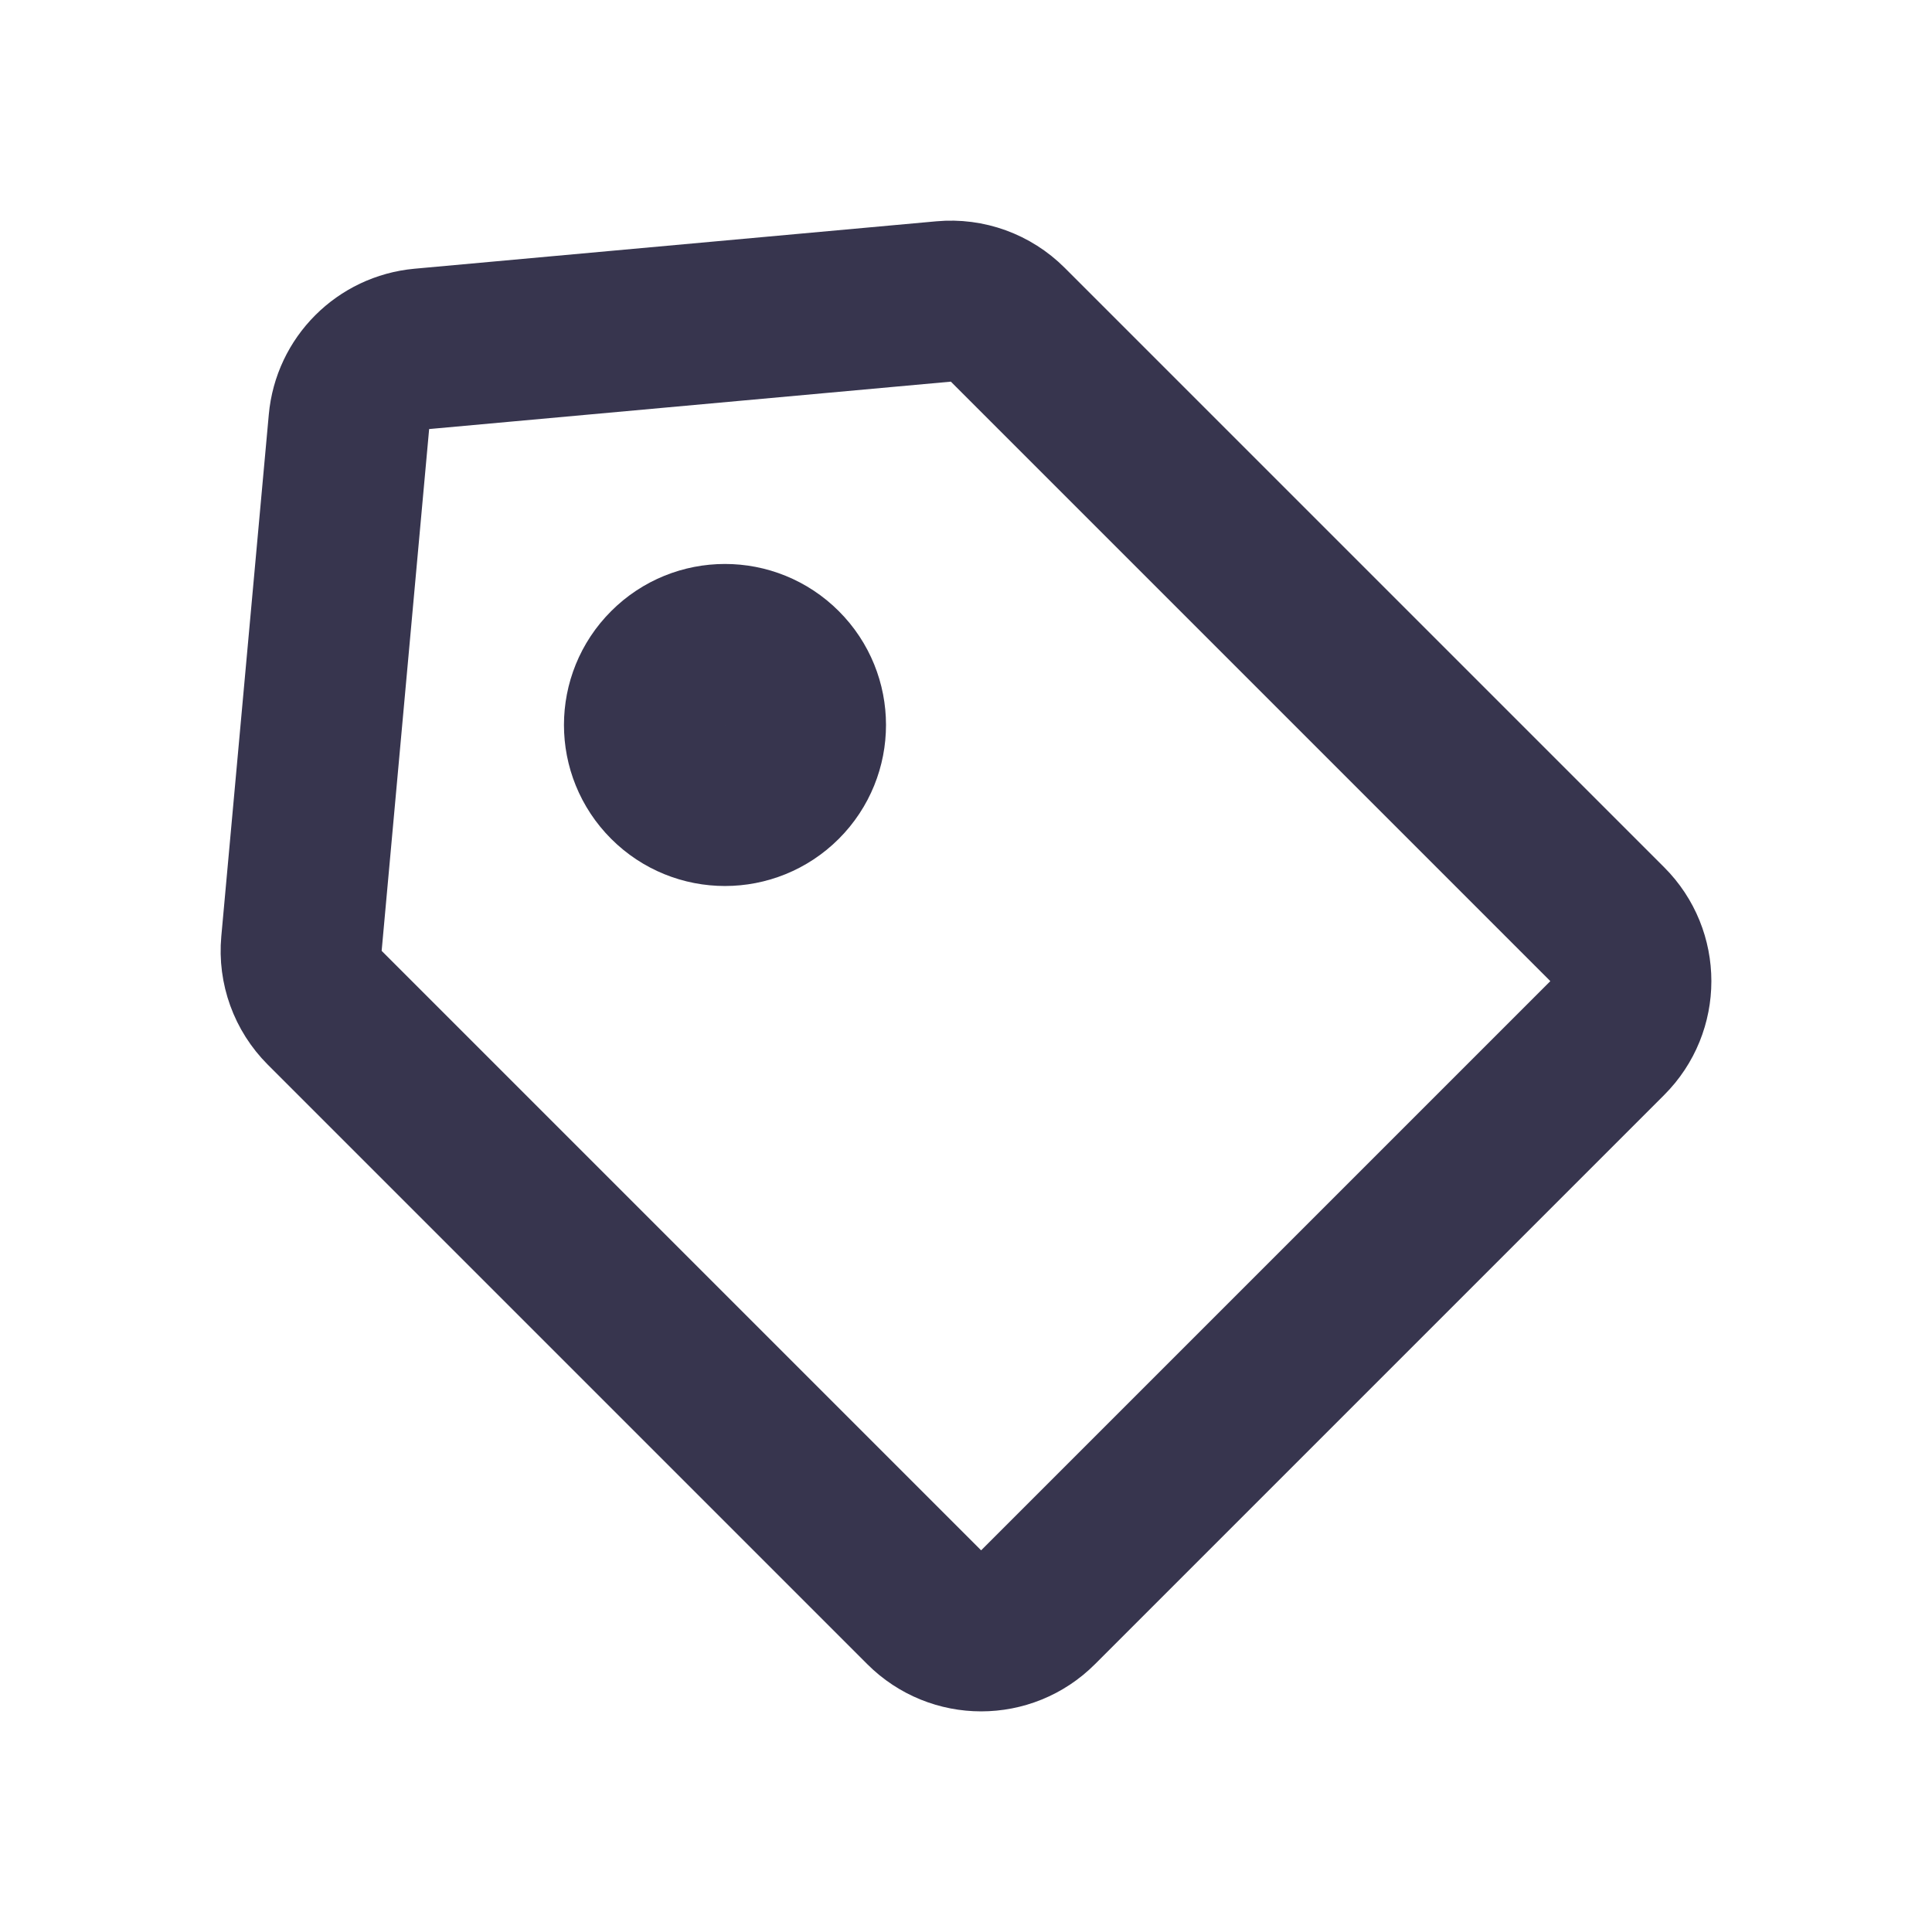
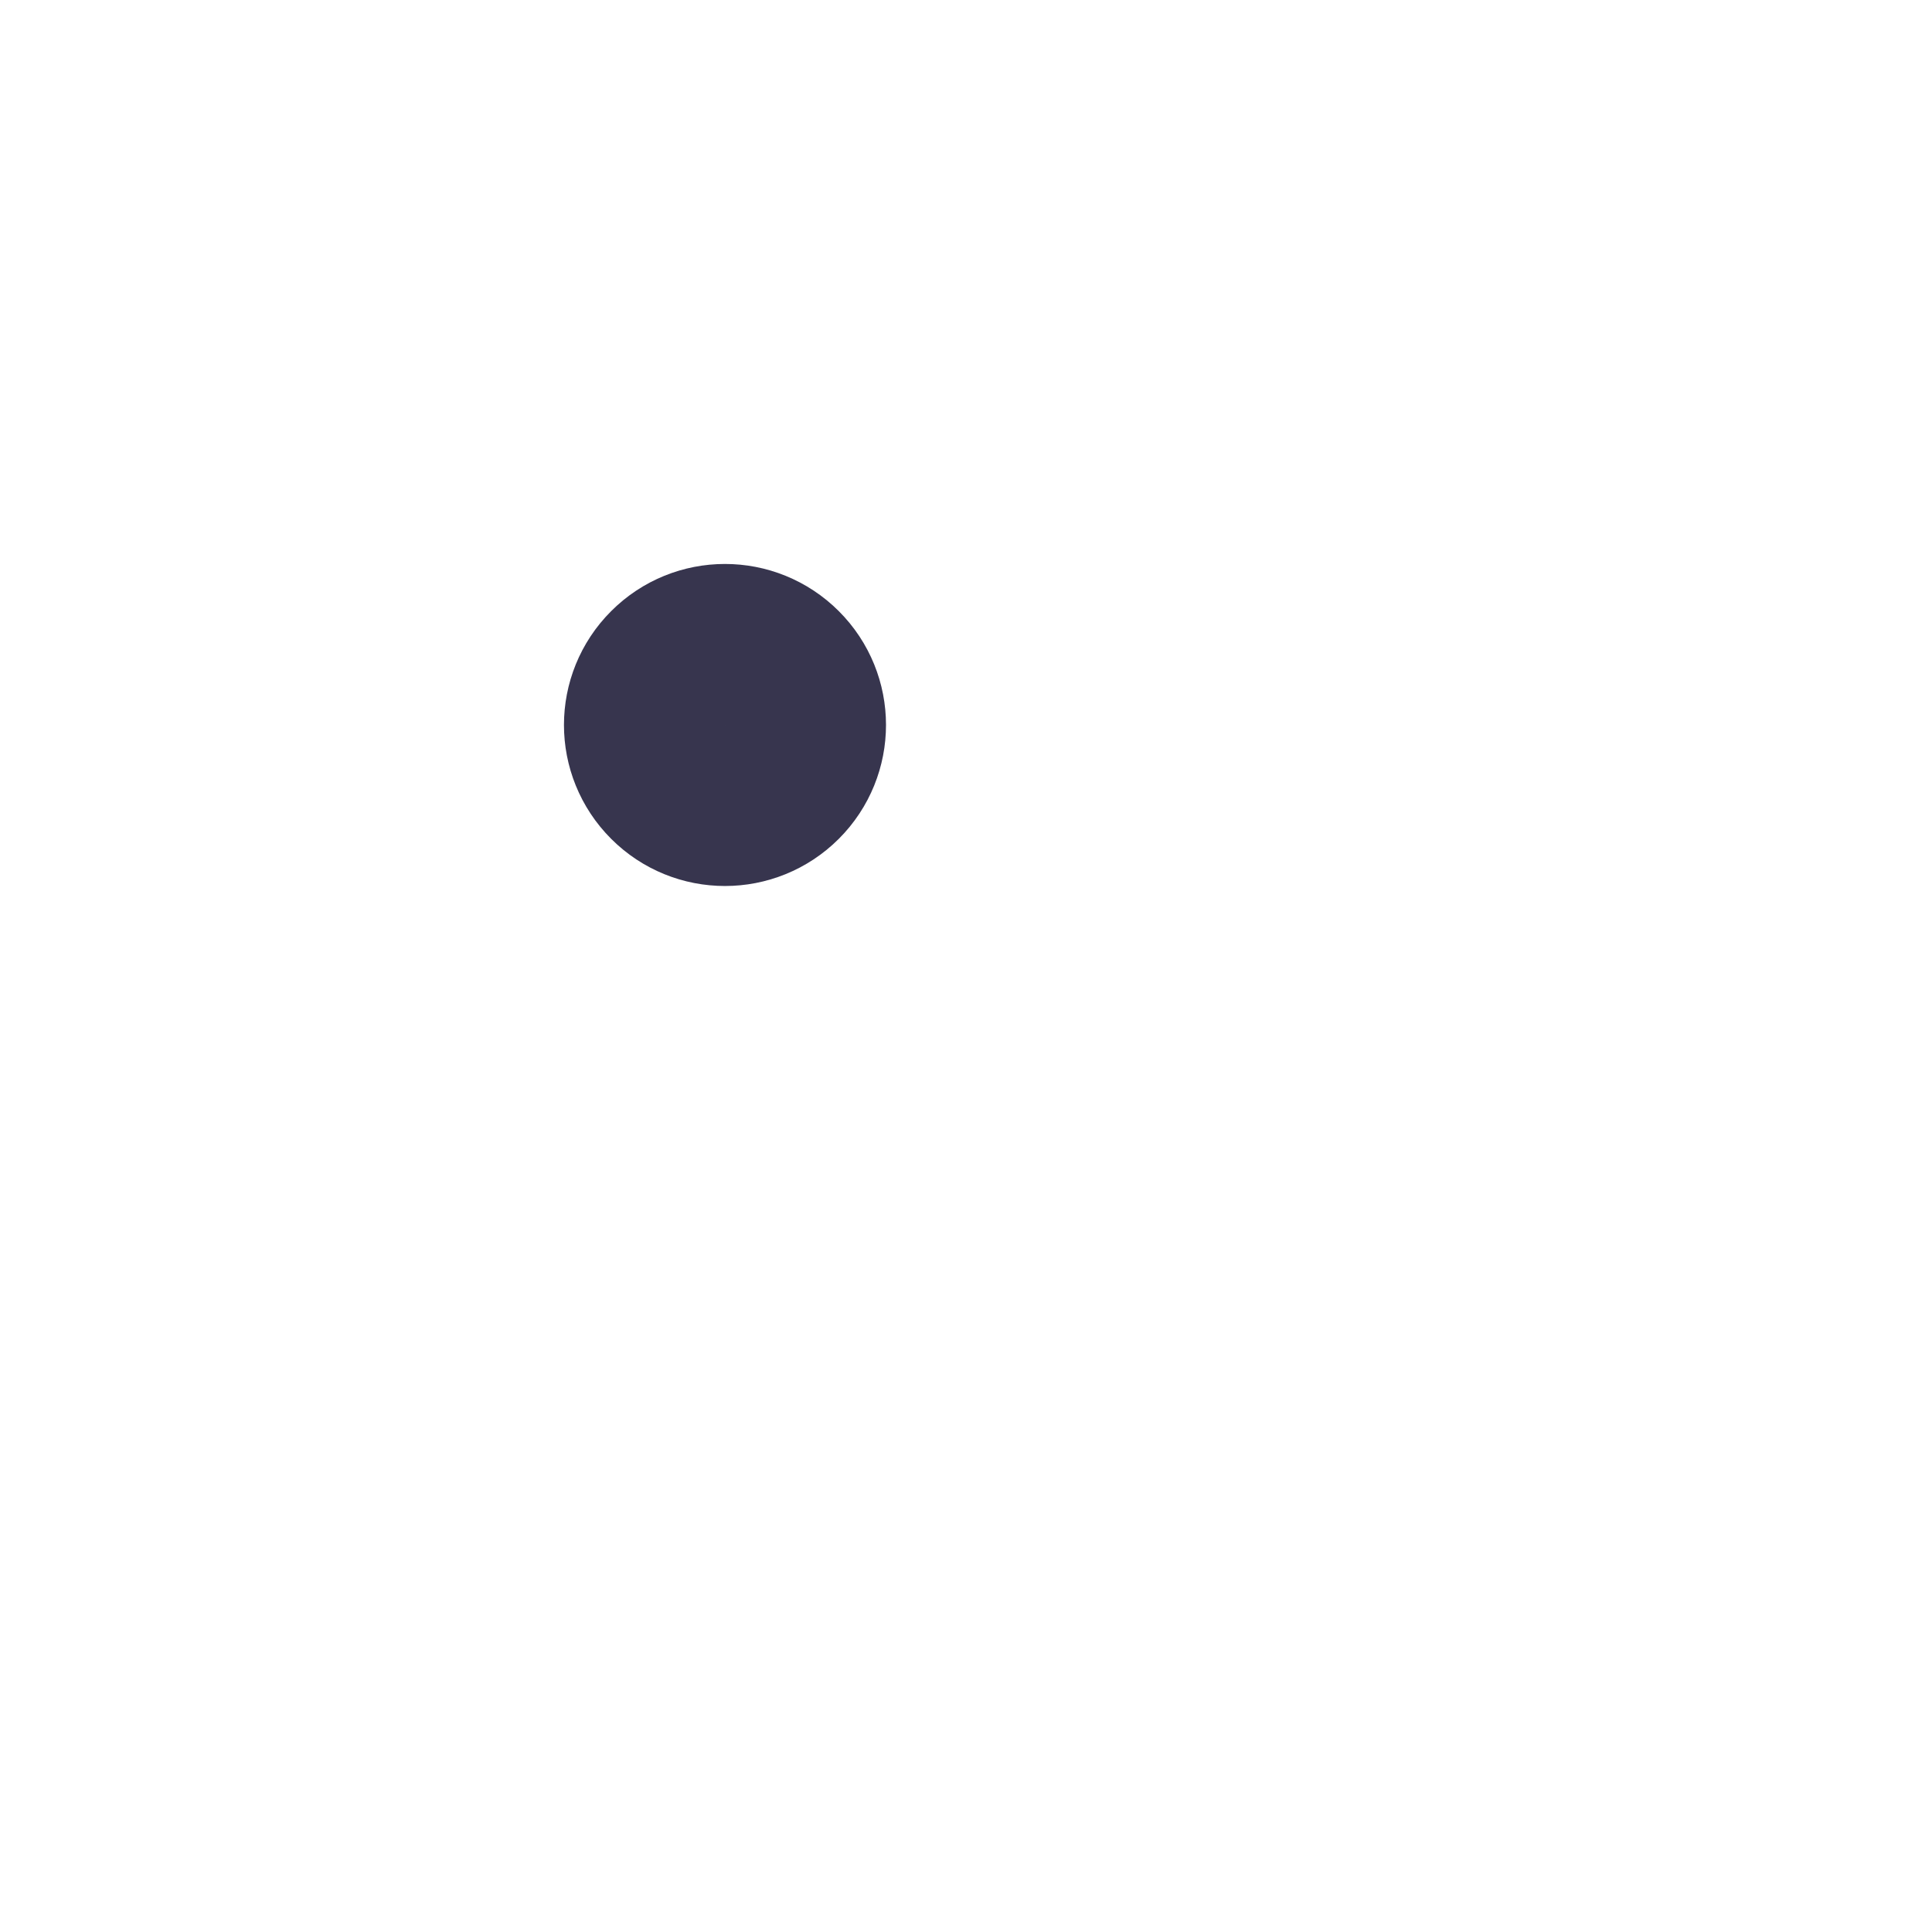
<svg xmlns="http://www.w3.org/2000/svg" width="24" height="24" viewBox="0 0 24 24" fill="none">
-   <path d="M4.034 12.519L11.481 19.966C11.872 20.357 12.505 20.357 12.895 19.966L19.966 12.895C20.357 12.505 20.357 11.871 19.966 11.481L12.519 4.034C12.309 3.824 12.017 3.718 11.722 3.745L5.24 4.334C4.759 4.378 4.378 4.759 4.335 5.24L3.745 11.722C3.718 12.017 3.824 12.309 4.034 12.519Z" stroke="#37354E" stroke-width="2" stroke-linecap="round" stroke-linejoin="round" />
  <path d="M8.299 8.299C8.689 7.908 9.322 7.908 9.713 8.299C10.104 8.689 10.104 9.322 9.713 9.713C9.322 10.104 8.689 10.104 8.299 9.713C7.908 9.322 7.908 8.689 8.299 8.299Z" stroke="#37354E" stroke-width="2" stroke-linecap="round" stroke-linejoin="round" />
</svg>